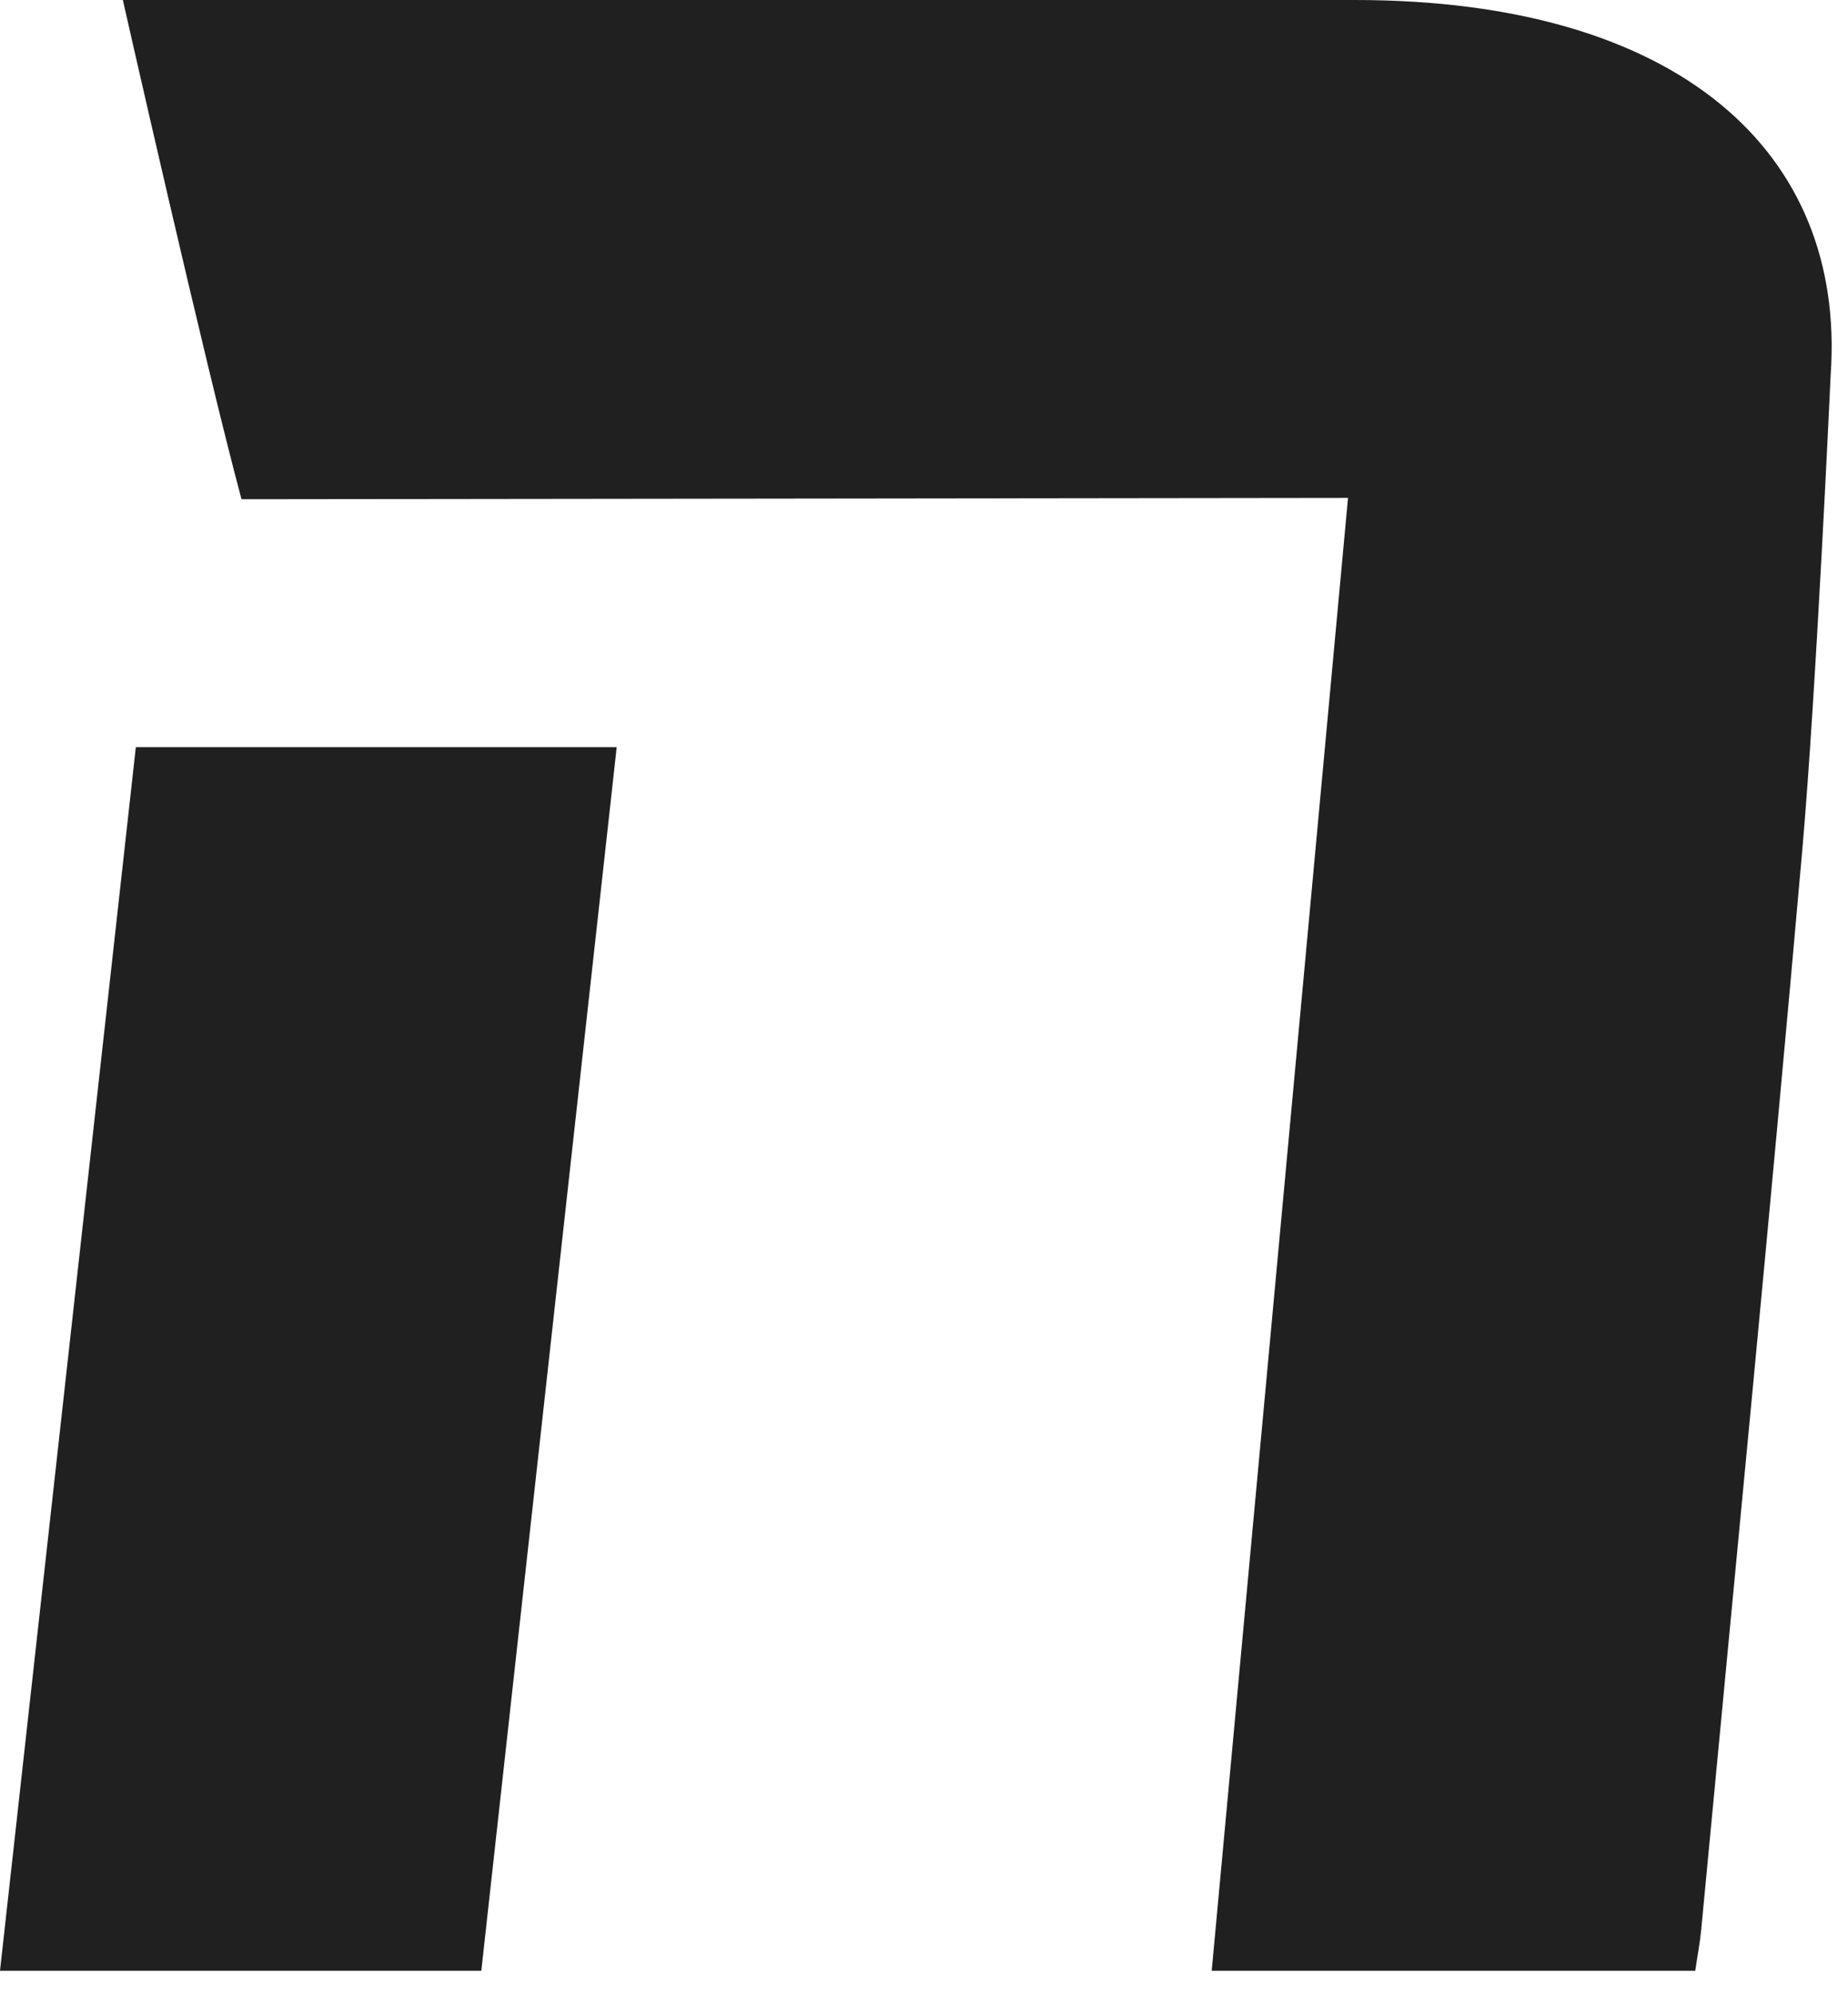
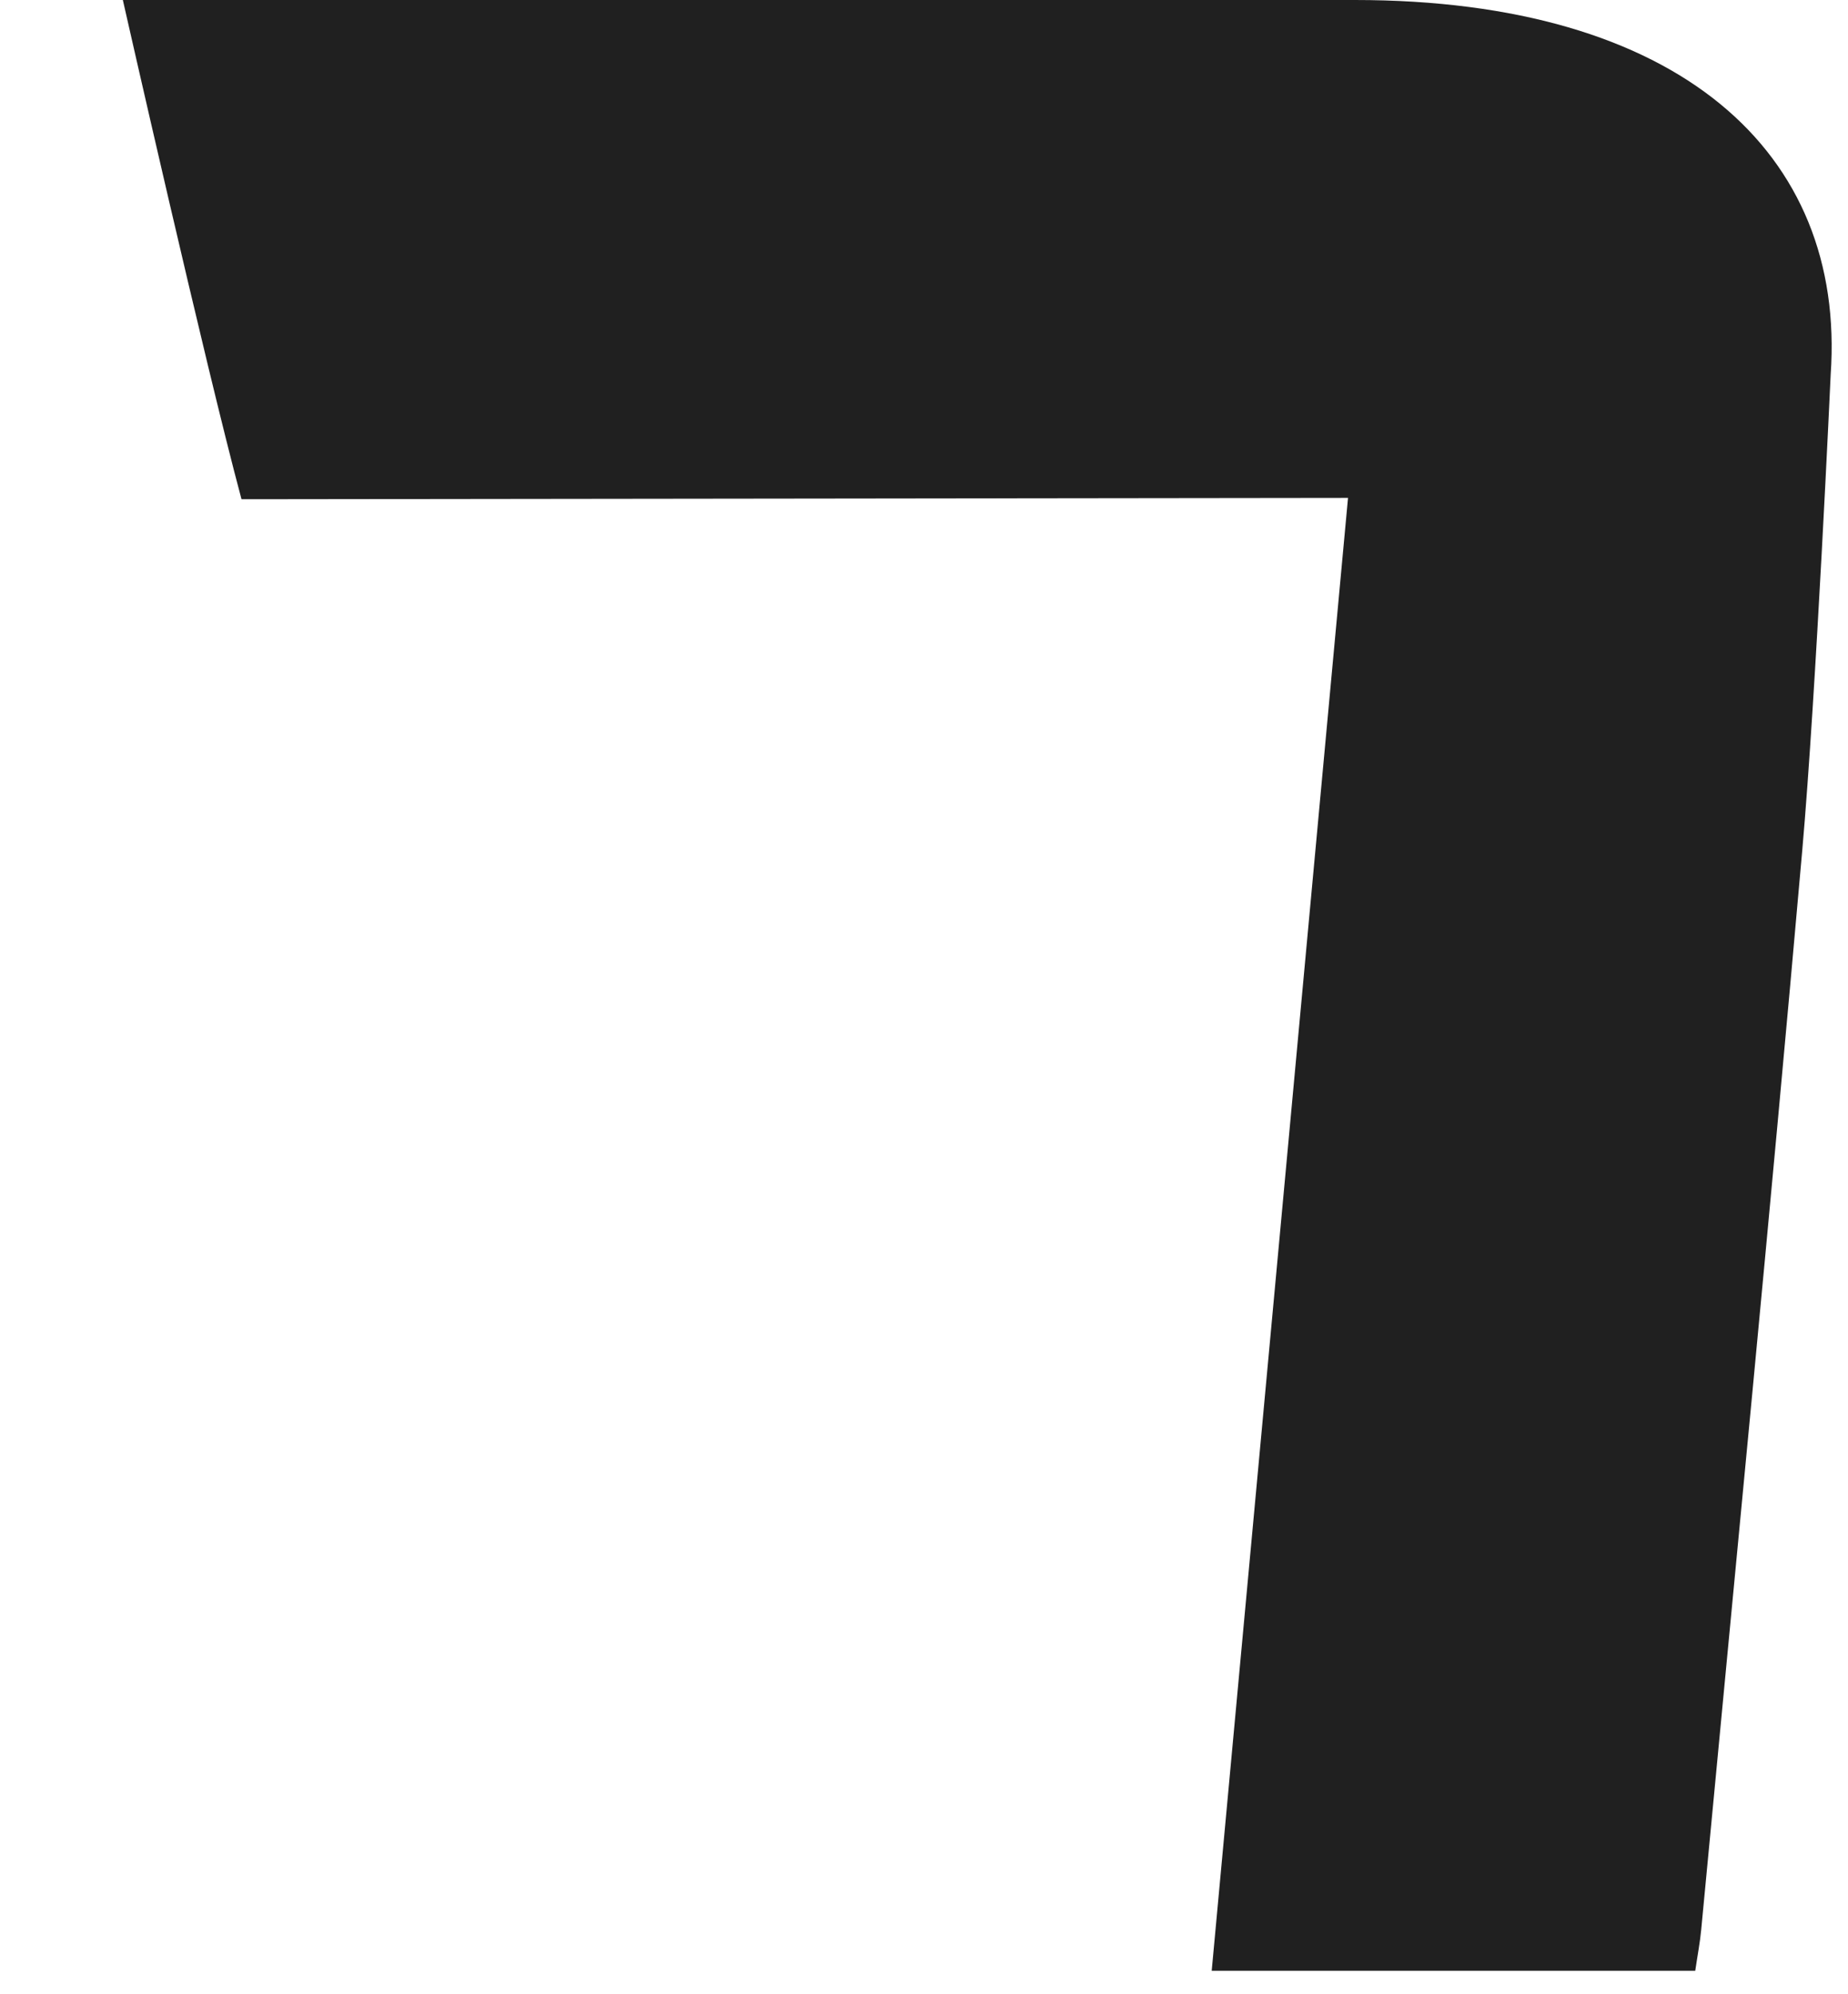
<svg xmlns="http://www.w3.org/2000/svg" width="38" height="41" viewBox="0 0 38 41" fill="none">
  <path d="M27.86 0C34.523 0 37.961 3.129 37.644 7.698C37.644 7.698 37.346 14.231 37.059 17.487C36.407 24.888 35.68 32.282 34.981 39.678C34.957 39.934 34.908 40.184 34.859 40.517H24.916L27.719 10.236L5.513 10.263H4.966C4.218 7.482 2.526 0 2.526 0" fill="#202020" />
-   <path d="M2.793 15.361H12.681L9.897 40.517H0" fill="#202020" />
</svg>